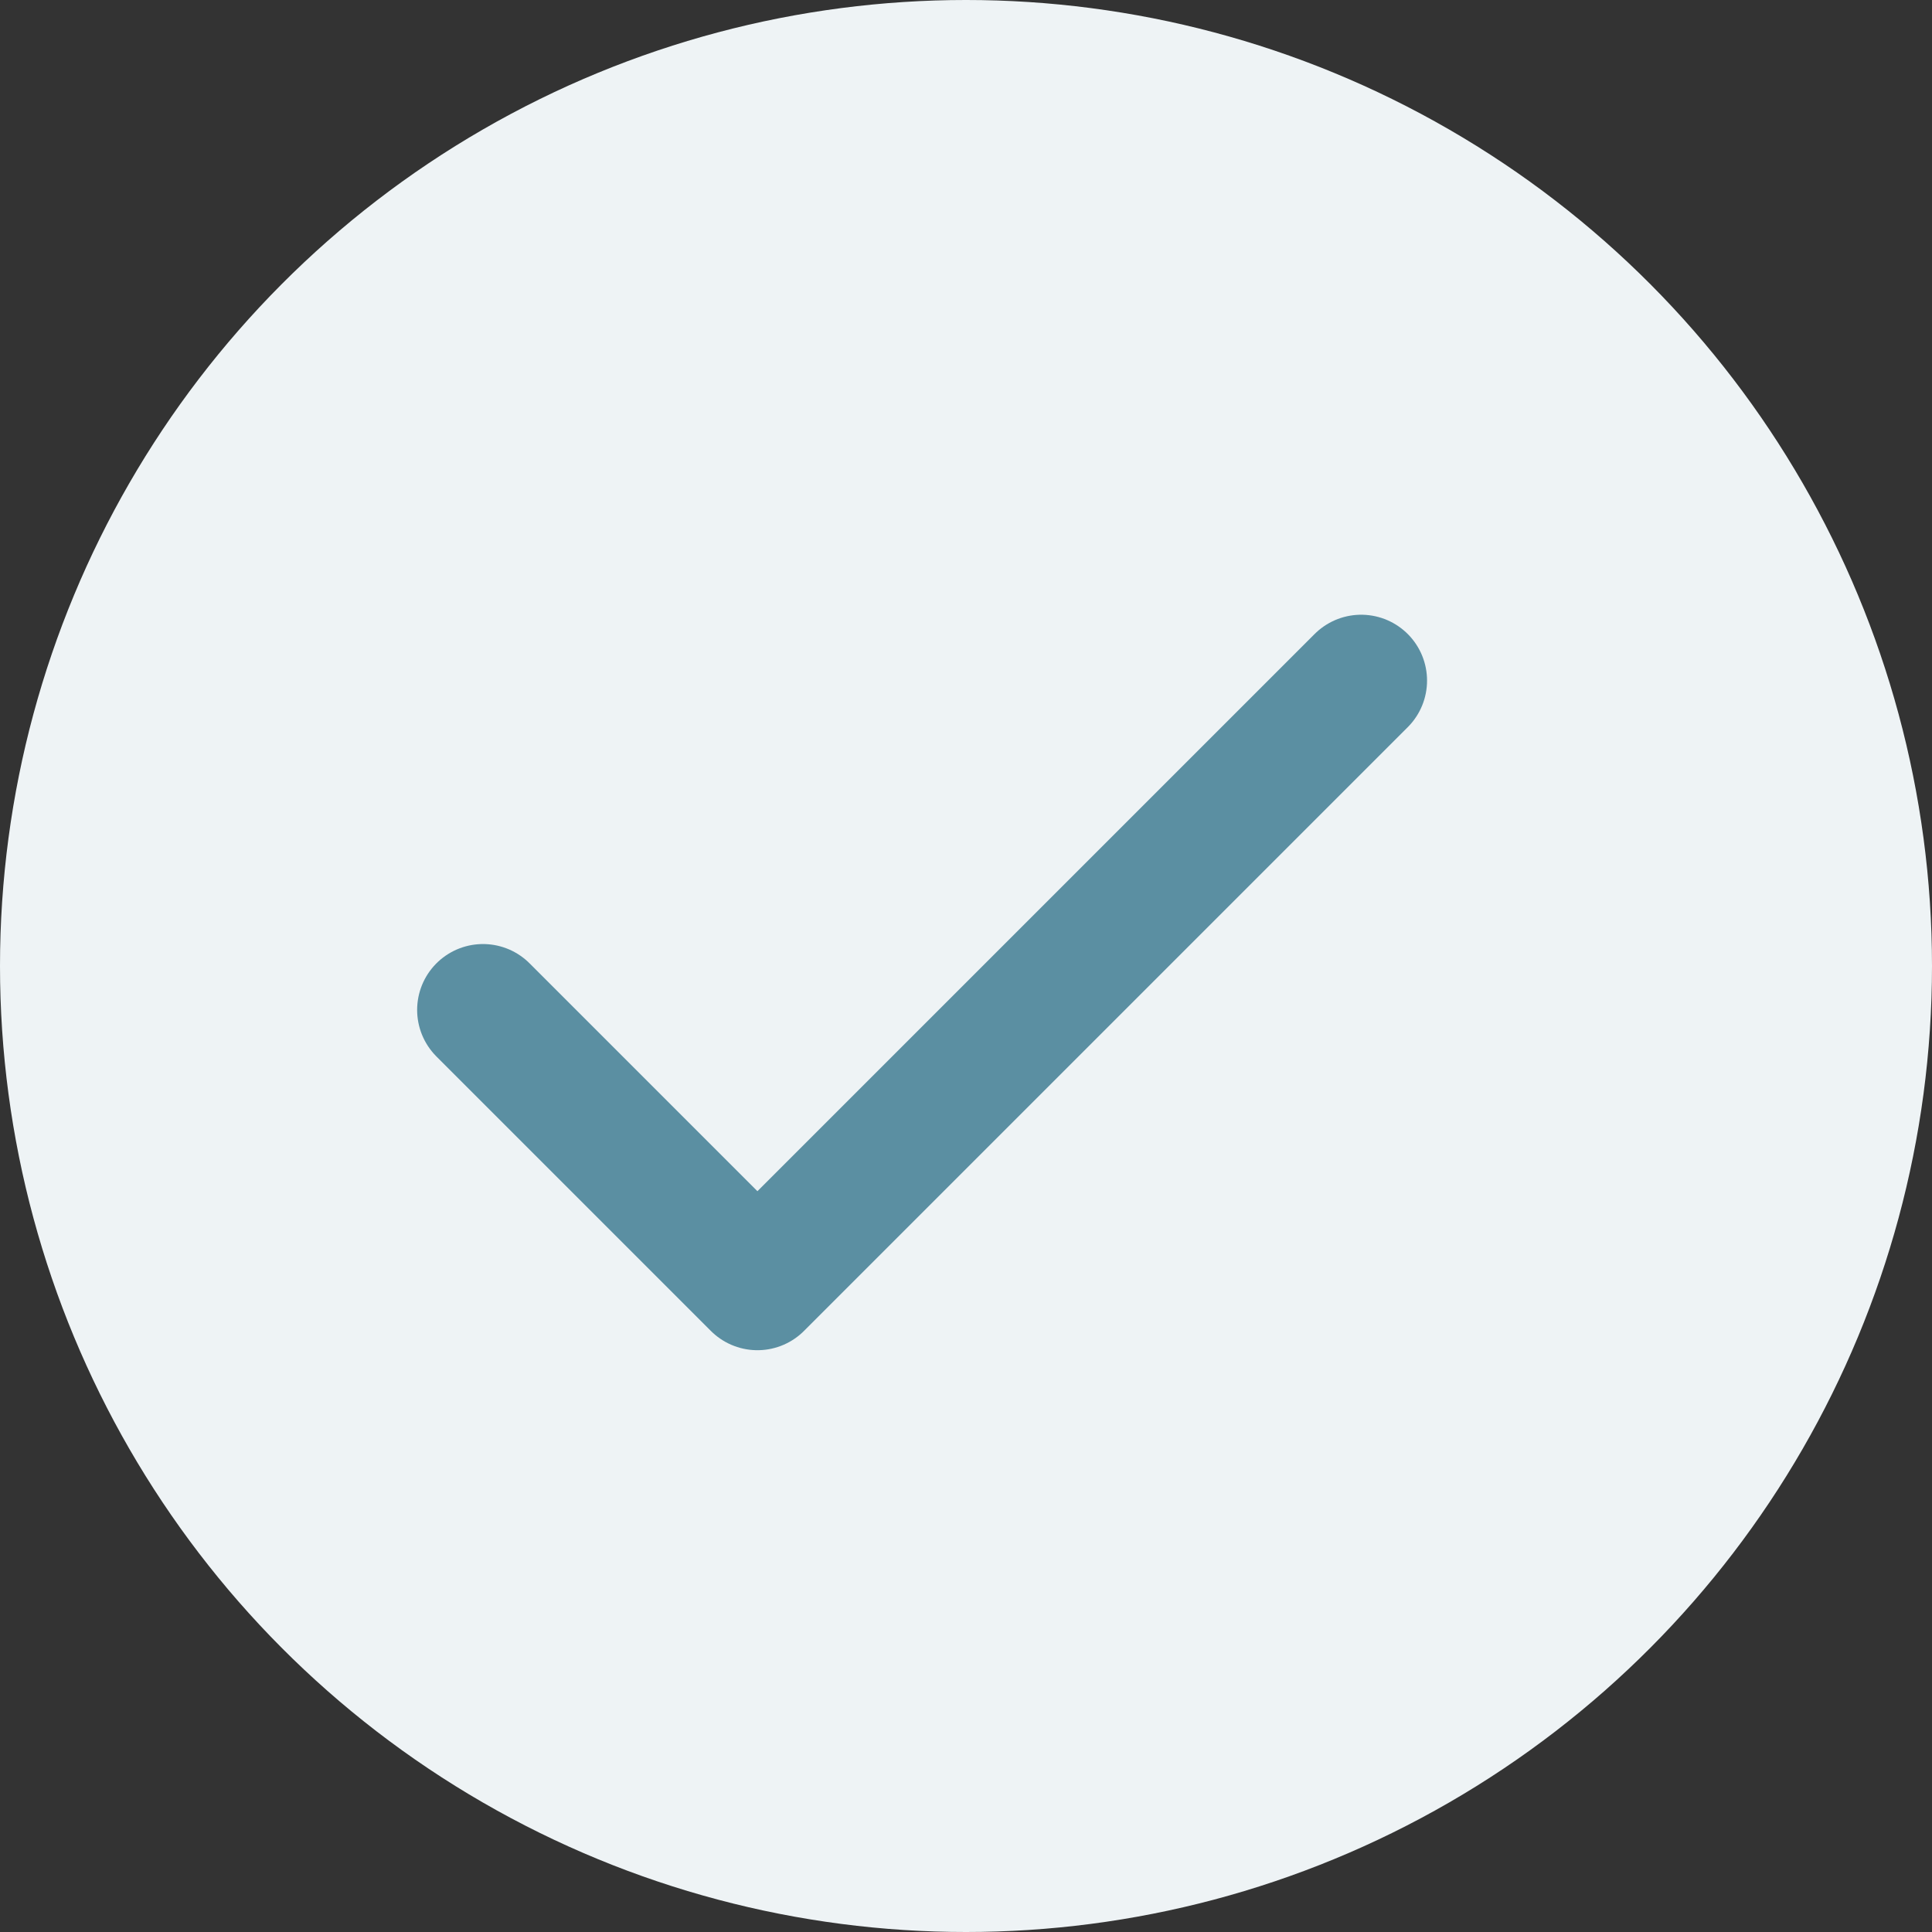
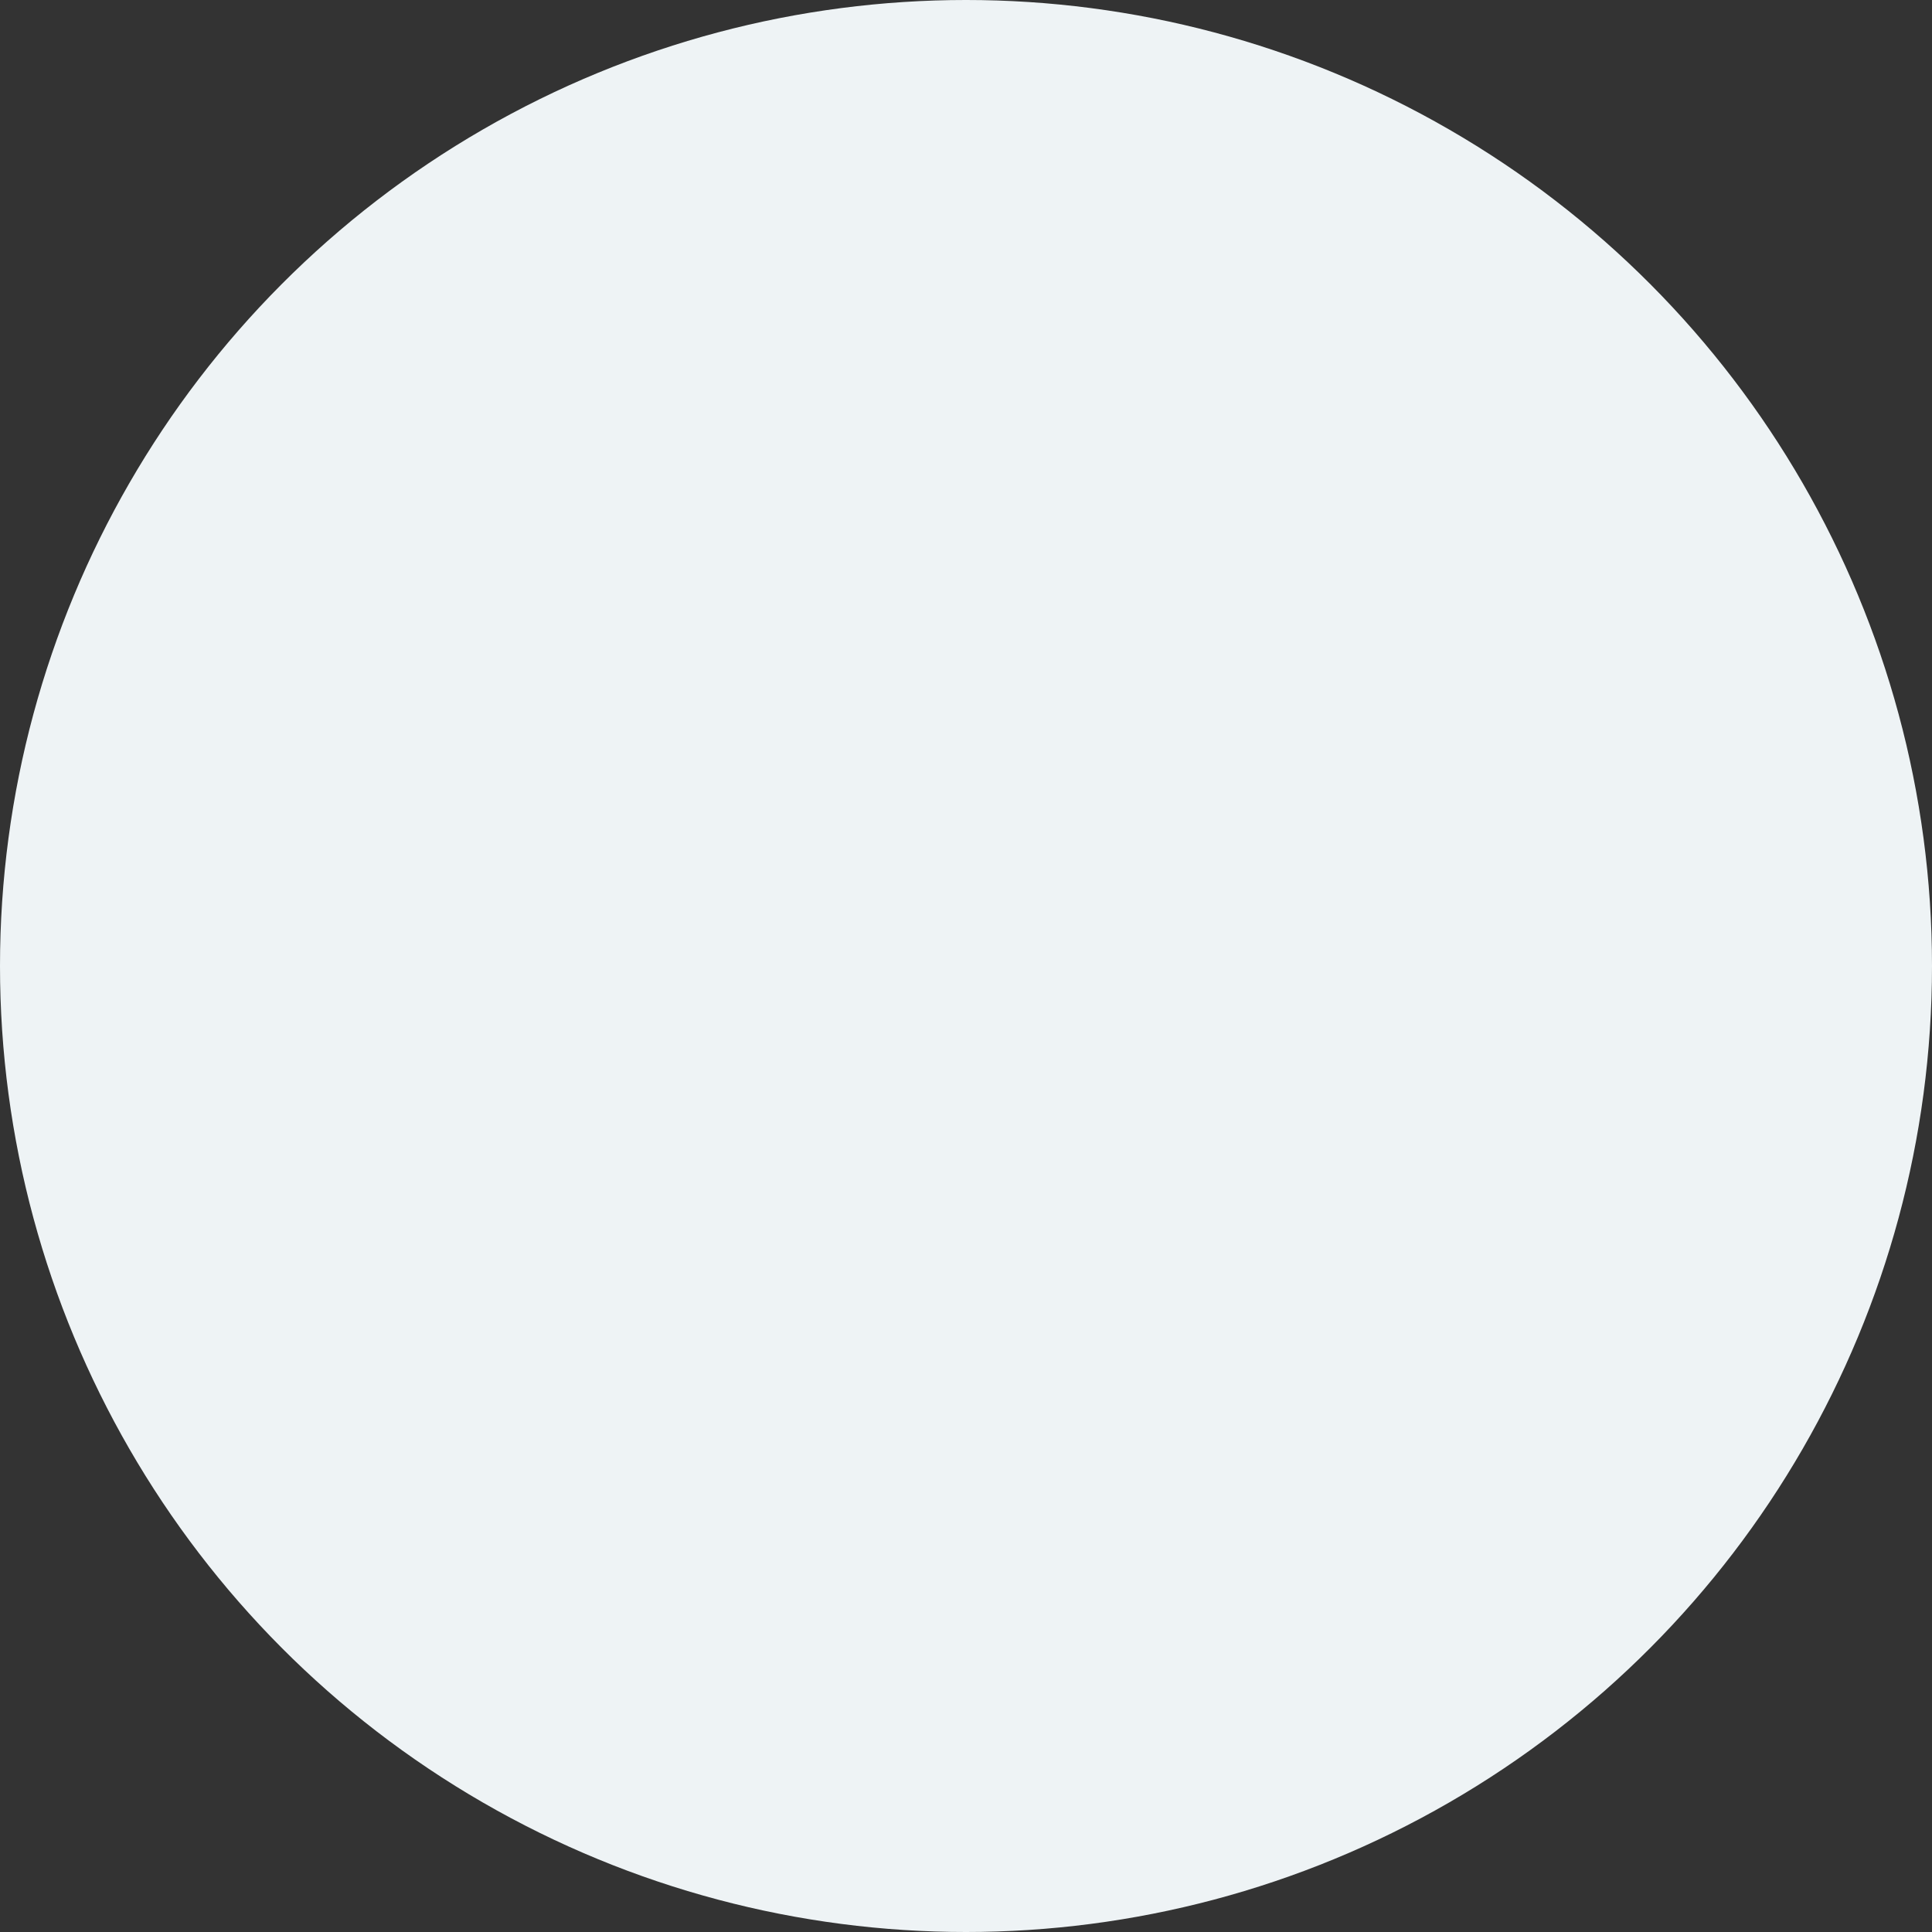
<svg xmlns="http://www.w3.org/2000/svg" width="22" height="22" viewBox="0 0 22 22" fill="none">
  <rect x="0" y="0" width="22" height="22" fill="#333333" stroke="none" />
  <circle cx="11" cy="11" r="11" fill="#EEF3F5" />
-   <path d="M15.5 7.75L8.625 14.625L5.5 11.5" stroke="#5B8FA2" stroke-width="1.5" stroke-linecap="round" stroke-linejoin="round" />
</svg>